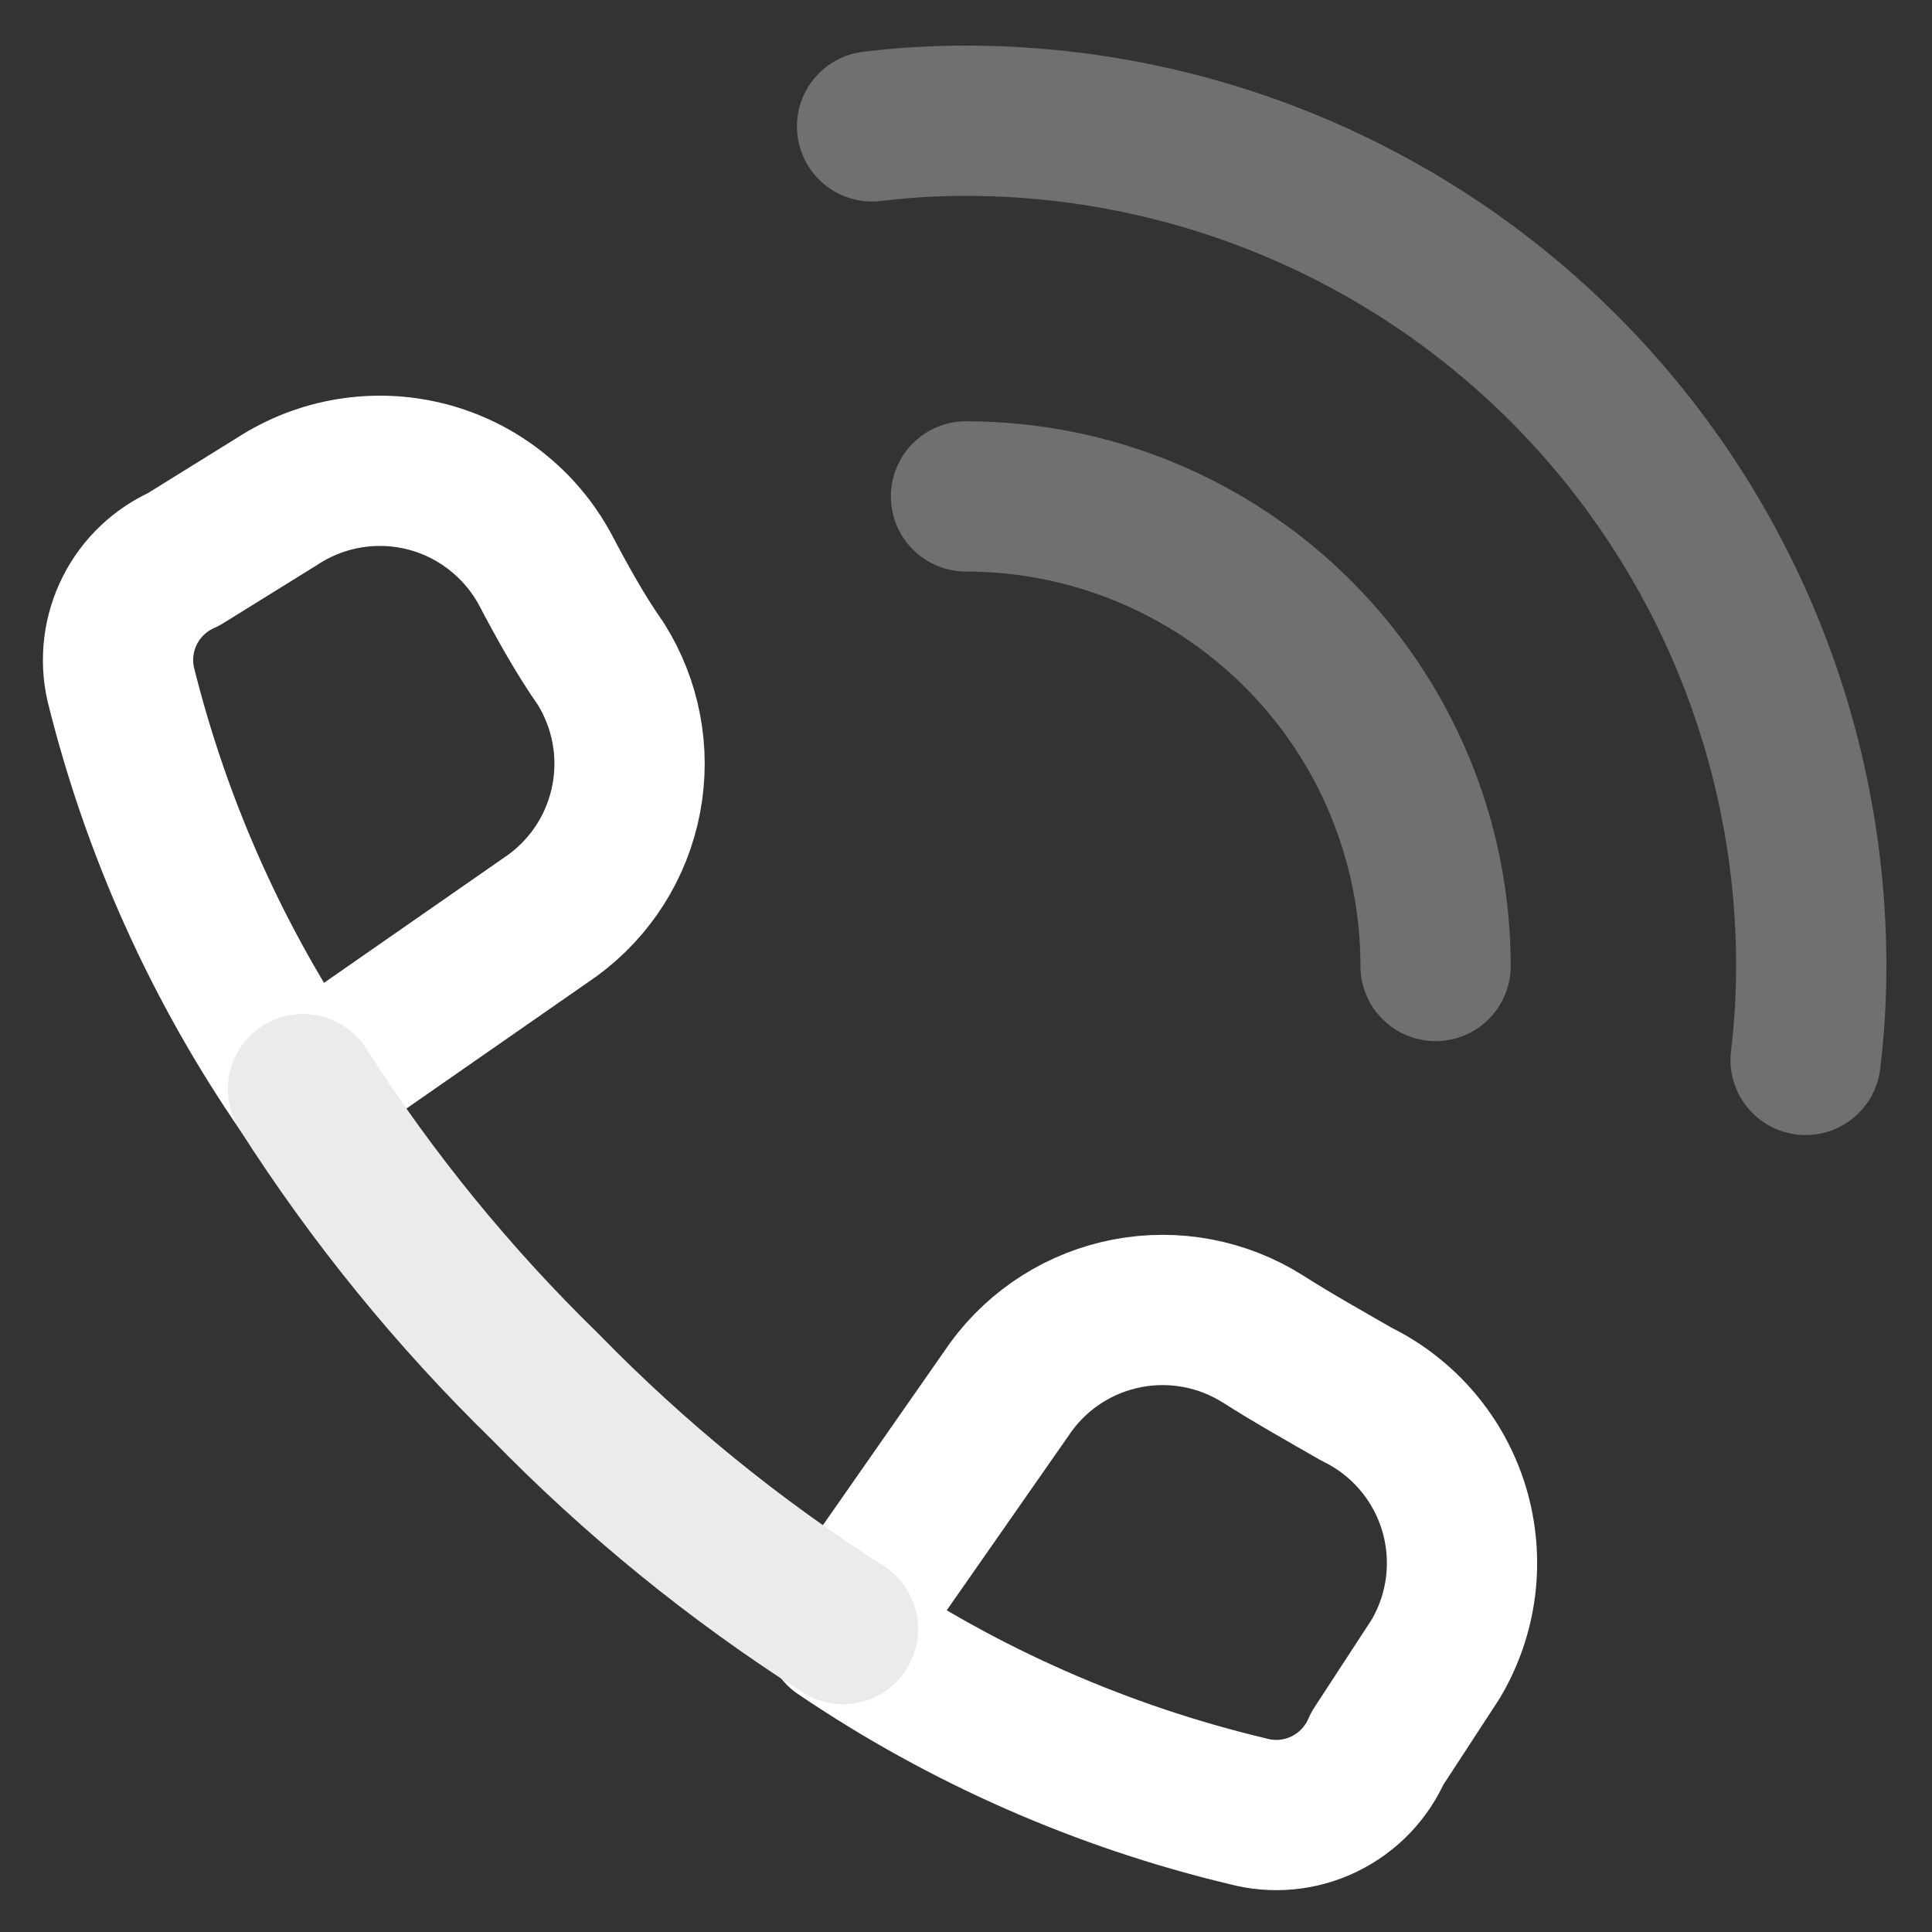
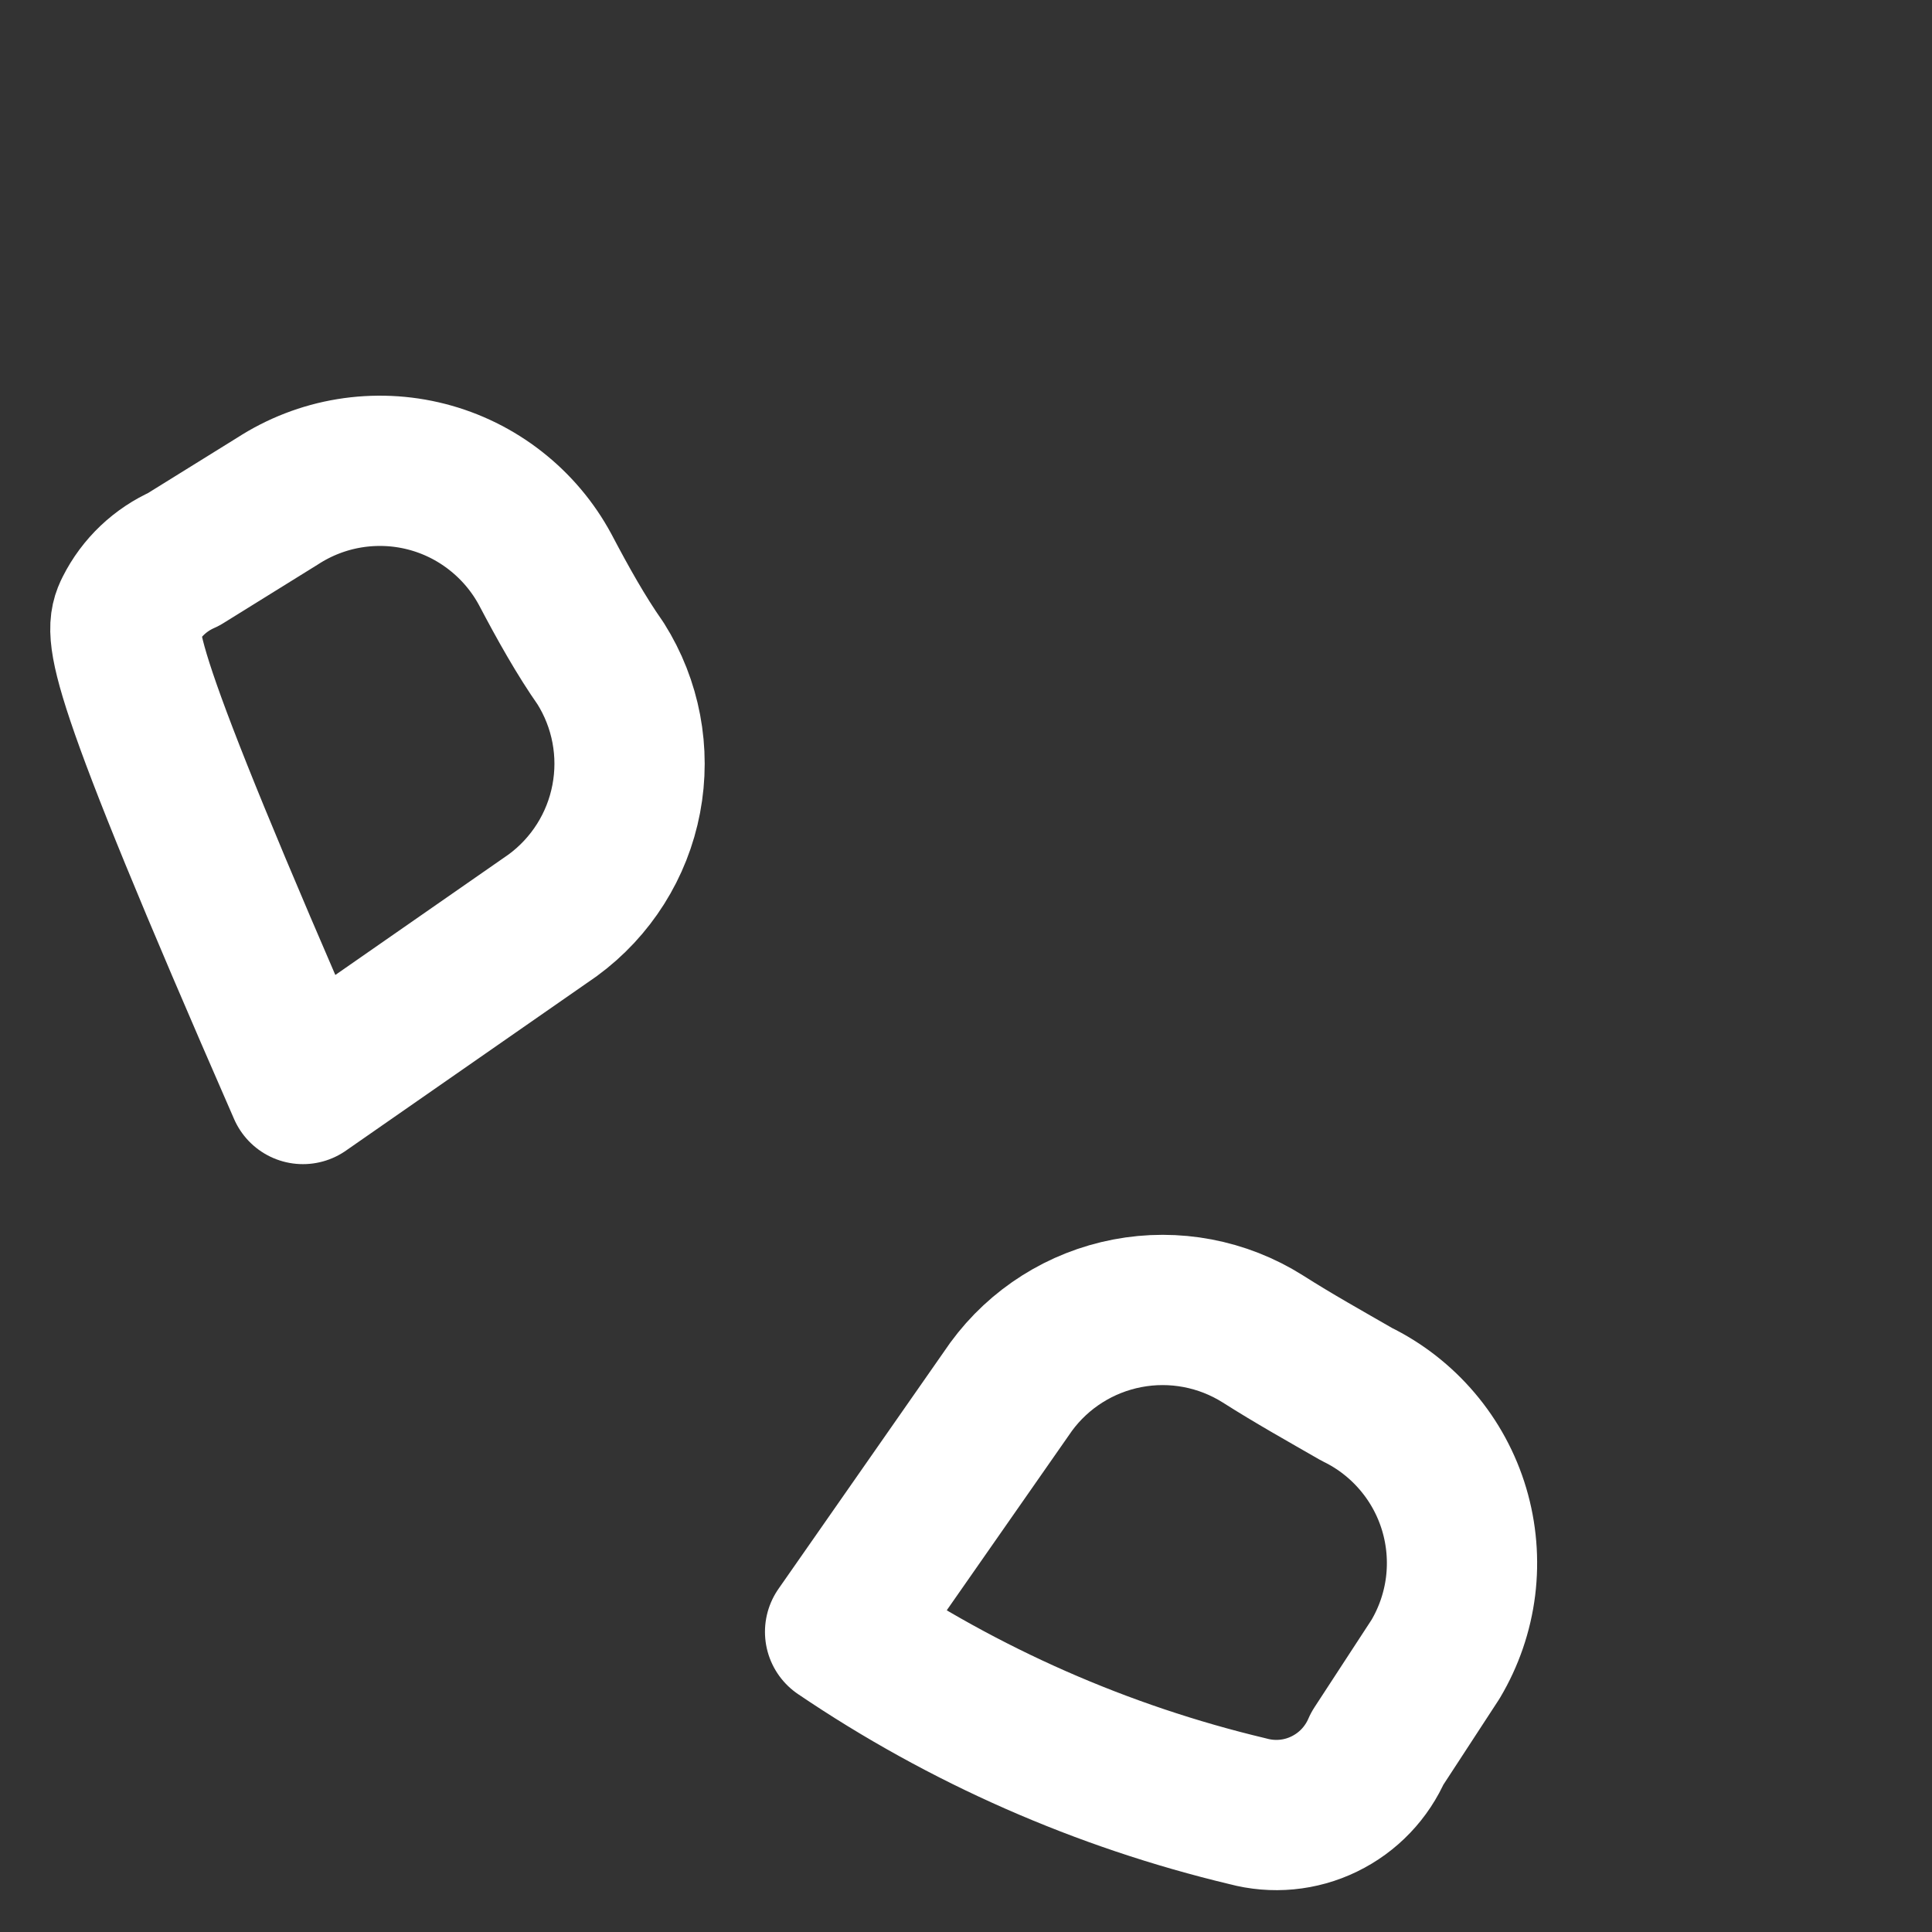
<svg xmlns="http://www.w3.org/2000/svg" width="36" height="36" viewBox="0 0 36 36" fill="none">
  <rect x="0" y="0" width="36" height="36" fill="#333333" stroke="none" />
-   <path opacity="0.3" d="M18 9.25C20.32 9.25 22.546 10.172 24.187 11.813C25.828 13.454 26.75 15.679 26.75 18M16.25 2.355C16.831 2.284 17.415 2.249 18 2.25C22.177 2.25 26.183 3.909 29.137 6.863C32.09 9.817 33.75 13.823 33.75 18C33.75 18.585 33.715 19.169 33.645 19.75" stroke="white" stroke-width="2.8" stroke-linecap="round" stroke-linejoin="round" />
-   <path d="M23.25 33.75C20.537 33.103 17.963 31.971 15.654 30.407L18.84 25.841C19.363 25.126 20.138 24.637 21.009 24.471C21.879 24.305 22.78 24.476 23.529 24.948C24.107 25.316 24.702 25.648 25.28 25.981C25.715 26.193 26.1 26.494 26.413 26.863C26.726 27.232 26.959 27.662 27.097 28.126C27.235 28.59 27.275 29.077 27.216 29.557C27.156 30.038 26.997 30.5 26.75 30.916L25.665 32.579C25.47 33.032 25.119 33.4 24.675 33.615C24.232 33.831 23.726 33.878 23.25 33.75ZM3.422 10.423L5.172 9.337C5.578 9.074 6.034 8.897 6.511 8.819C6.989 8.741 7.477 8.762 7.946 8.882C8.415 9.002 8.853 9.218 9.234 9.517C9.615 9.815 9.931 10.189 10.16 10.615C10.492 11.245 10.824 11.84 11.192 12.365C11.665 13.115 11.835 14.016 11.669 14.886C11.504 15.756 11.014 16.531 10.299 17.055L5.645 20.292C4.068 18.003 2.918 15.448 2.25 12.75C2.145 12.286 2.205 11.801 2.419 11.376C2.632 10.952 2.987 10.615 3.422 10.423Z" stroke="white" stroke-width="2.8" stroke-linecap="round" stroke-linejoin="round" />
-   <path d="M5.645 20.294C6.931 22.31 8.446 24.171 10.159 25.84C11.829 27.553 13.69 29.069 15.707 30.355" stroke="#EBEBEB" stroke-width="2.8" stroke-linecap="round" stroke-linejoin="round" />
+   <path d="M23.25 33.75C20.537 33.103 17.963 31.971 15.654 30.407L18.84 25.841C19.363 25.126 20.138 24.637 21.009 24.471C21.879 24.305 22.78 24.476 23.529 24.948C24.107 25.316 24.702 25.648 25.28 25.981C25.715 26.193 26.1 26.494 26.413 26.863C26.726 27.232 26.959 27.662 27.097 28.126C27.235 28.59 27.275 29.077 27.216 29.557C27.156 30.038 26.997 30.5 26.75 30.916L25.665 32.579C25.47 33.032 25.119 33.4 24.675 33.615C24.232 33.831 23.726 33.878 23.25 33.75ZM3.422 10.423L5.172 9.337C5.578 9.074 6.034 8.897 6.511 8.819C6.989 8.741 7.477 8.762 7.946 8.882C8.415 9.002 8.853 9.218 9.234 9.517C9.615 9.815 9.931 10.189 10.16 10.615C10.492 11.245 10.824 11.84 11.192 12.365C11.665 13.115 11.835 14.016 11.669 14.886C11.504 15.756 11.014 16.531 10.299 17.055L5.645 20.292C2.145 12.286 2.205 11.801 2.419 11.376C2.632 10.952 2.987 10.615 3.422 10.423Z" stroke="white" stroke-width="2.8" stroke-linecap="round" stroke-linejoin="round" />
</svg>